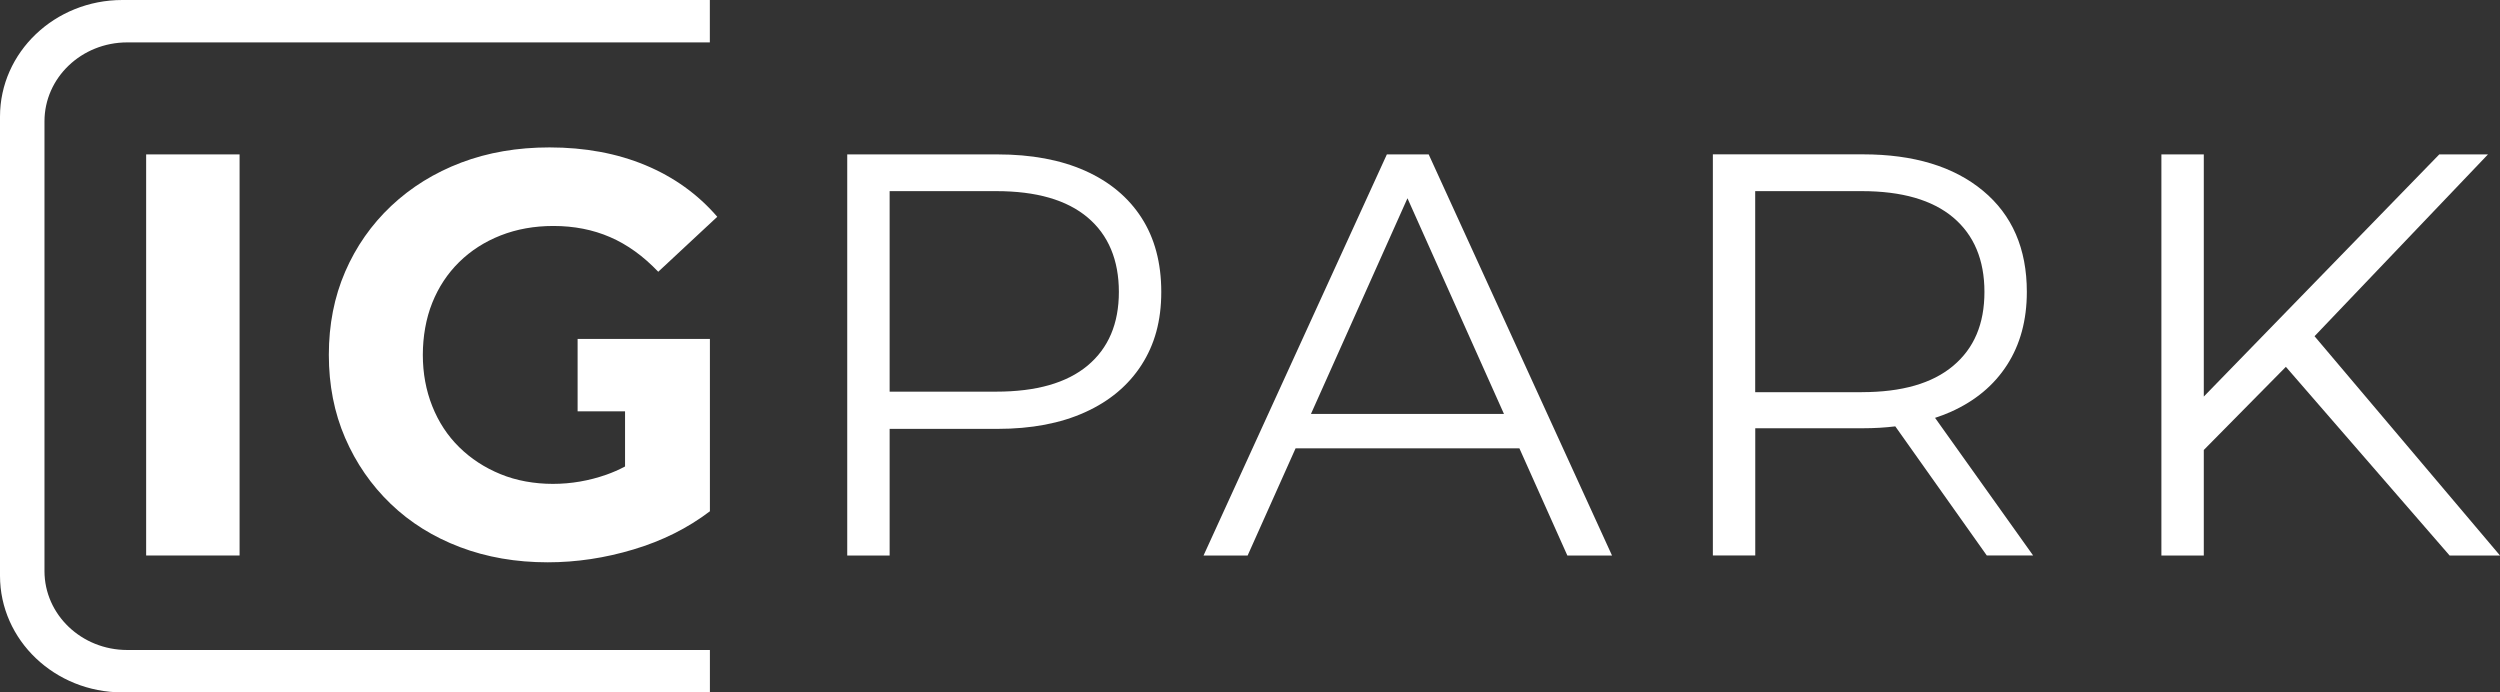
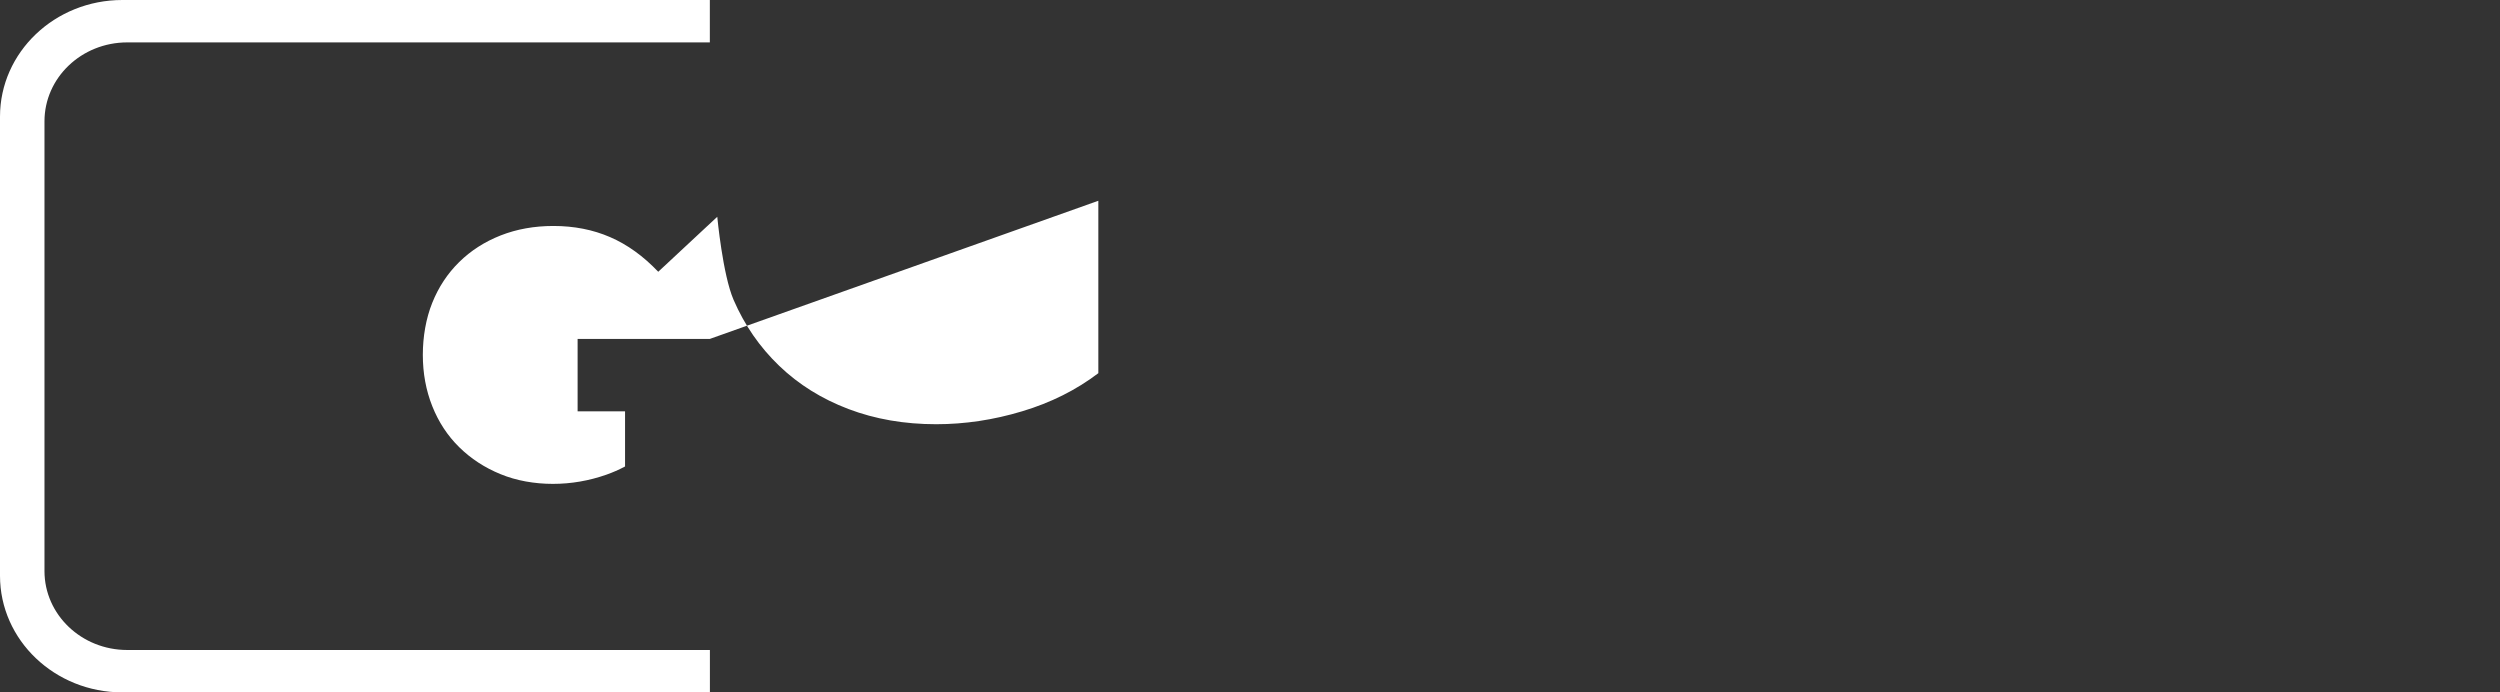
<svg xmlns="http://www.w3.org/2000/svg" id="Layer_2" data-name="Layer 2" viewBox="0 0 396.85 109.91">
  <rect x="0" y="0" width="396.85" height="109.91" fill="#333333" stroke="none" />
  <defs>
    <style>
      .cls-1 {
        fill: #fff;
      }
    </style>
  </defs>
  <g id="Layer_1-2" data-name="Layer 1">
    <g>
      <g>
-         <rect class="cls-1" x="23.2" y="24.51" width="14.83" height="63.67" />
-         <path class="cls-1" d="M134.49,88.18V24.51h23.83c5.4,0,10.03.86,13.92,2.59,3.88,1.73,6.87,4.22,8.96,7.46,2.09,3.24,3.14,7.17,3.14,11.78s-1.05,8.35-3.14,11.6c-2.09,3.24-5.08,5.75-8.96,7.5-3.88,1.76-8.52,2.64-13.92,2.64h-17.1v20.1h-6.73ZM141.22,61.18v.99s16.92,0,16.92,0c6.37,0,11.2-1.38,14.51-4.14,3.3-2.76,4.96-6.65,4.96-11.69s-1.65-9.03-4.96-11.82c-3.31-2.79-8.14-4.18-14.51-4.18h-16.92v1.57s0,29.28,0,29.28Z" />
-         <path class="cls-1" d="M248.8,88.18h7.09l-29.1-63.67h-6.64l-29.1,63.67h7l7.61-17.01h35.53l7.61,17.01ZM208.1,65.71l15.32-34.24,15.32,34.24h-30.65Z" />
-         <path class="cls-1" d="M322.74,88.18l-15.57-21.85c.85-.28,1.68-.59,2.47-.94,3.88-1.73,6.87-4.21,8.96-7.46,2.09-3.24,3.14-7.11,3.14-11.6,0-6.85-2.32-12.2-6.96-16.05-4.64-3.85-10.99-5.78-19.05-5.78h-23.83v63.67h6.73v-20.19h17.1c1.8,0,3.5-.1,5.13-.3l14.52,20.49h7.37ZM295.54,62.26h-16.92v-31.92h16.92c6.37,0,11.2,1.4,14.51,4.18,3.3,2.79,4.96,6.73,4.96,11.82s-1.65,8.95-4.96,11.73c-3.31,2.79-8.14,4.18-14.51,4.18Z" />
-         <polygon class="cls-1" points="388.85 88.18 396.85 88.18 367.41 53.37 394.94 24.51 387.21 24.51 349.83 62.95 349.83 24.51 343.1 24.51 343.1 88.18 349.83 88.18 349.83 71.43 362.86 58.23 388.85 88.18" />
-         <path class="cls-1" d="M112.68,53.8h-20.99v11.49h7.53v8.76c-.98.52-1.96.95-2.96,1.3-2.76.97-5.59,1.46-8.5,1.46s-5.81-.51-8.32-1.55c-2.52-1.03-4.7-2.46-6.55-4.28-1.85-1.82-3.27-3.99-4.27-6.5-1-2.52-1.5-5.23-1.5-8.14s.5-5.79,1.5-8.28c1-2.49,2.42-4.64,4.27-6.46,1.85-1.82,4.05-3.23,6.59-4.23,2.55-1,5.34-1.5,8.37-1.5,3.27,0,6.28.59,9,1.77,2.73,1.18,5.28,3.02,7.64,5.5l9.37-8.73c-3.09-3.58-6.9-6.31-11.41-8.19-4.52-1.88-9.6-2.82-15.23-2.82-5.09,0-9.76.8-14.01,2.41-4.24,1.61-7.94,3.9-11.1,6.87-3.15,2.97-5.59,6.46-7.32,10.46-1.73,4-2.59,8.4-2.59,13.19s.86,9.19,2.59,13.19c1.73,4,4.14,7.49,7.23,10.46,3.09,2.97,6.76,5.26,11.01,6.87,4.24,1.61,8.88,2.41,13.92,2.41,4.55,0,9.1-.68,13.64-2.05,4.55-1.36,8.58-3.38,12.1-6.05v-25.83h0v-1.54Z" />
+         <path class="cls-1" d="M112.68,53.8h-20.99v11.49h7.53v8.76c-.98.52-1.96.95-2.96,1.3-2.76.97-5.59,1.46-8.5,1.46s-5.81-.51-8.32-1.55c-2.52-1.03-4.7-2.46-6.55-4.28-1.85-1.82-3.27-3.99-4.27-6.5-1-2.52-1.5-5.23-1.5-8.14s.5-5.79,1.5-8.28c1-2.49,2.42-4.64,4.27-6.46,1.85-1.82,4.05-3.23,6.59-4.23,2.55-1,5.34-1.5,8.37-1.5,3.27,0,6.28.59,9,1.77,2.73,1.18,5.28,3.02,7.64,5.5l9.37-8.73s.86,9.19,2.59,13.19c1.73,4,4.14,7.49,7.23,10.46,3.09,2.97,6.76,5.26,11.01,6.87,4.24,1.61,8.88,2.41,13.92,2.41,4.55,0,9.1-.68,13.64-2.05,4.55-1.36,8.58-3.38,12.1-6.05v-25.83h0v-1.54Z" />
      </g>
      <path class="cls-1" d="M112.68,103.18H20.2c-7.26,0-13.14-5.61-13.14-12.53V19.26c0-6.92,5.88-12.53,13.14-12.53h92.48V0H19.43C8.7,0,0,8.29,0,18.52v72.87c0,10.23,8.7,18.52,19.43,18.52h93.26v-6.73Z" />
    </g>
  </g>
</svg>